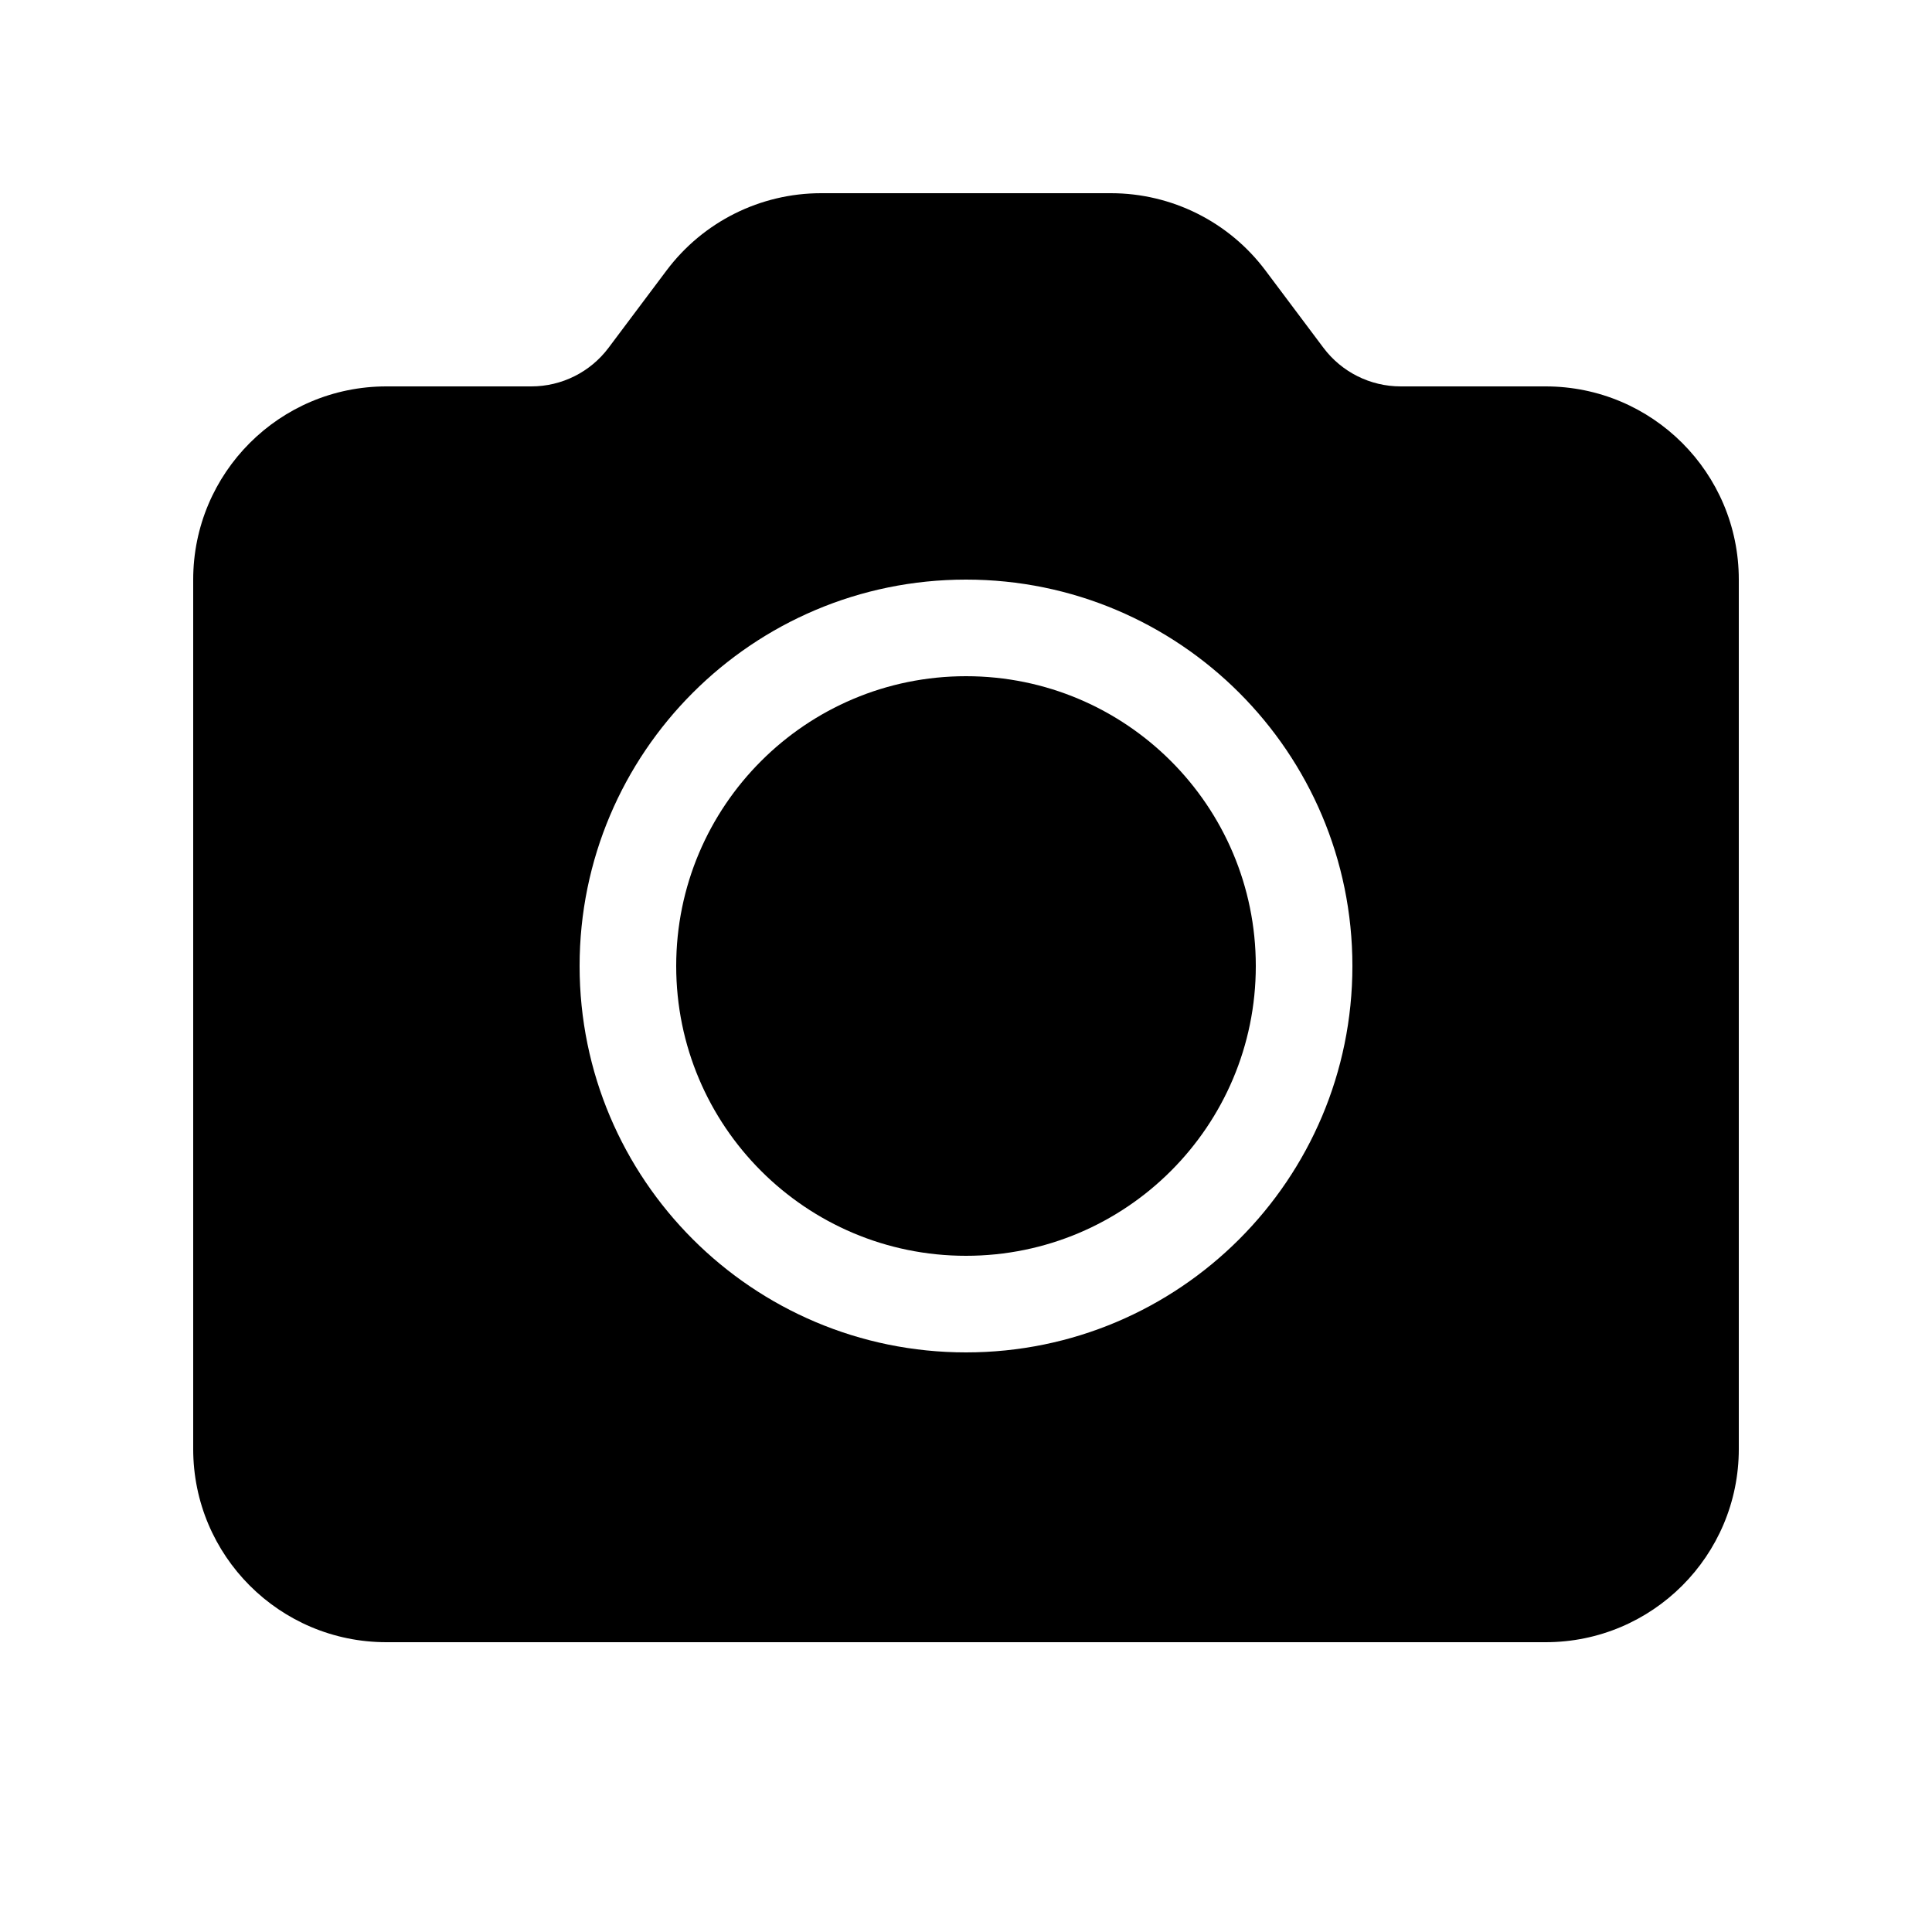
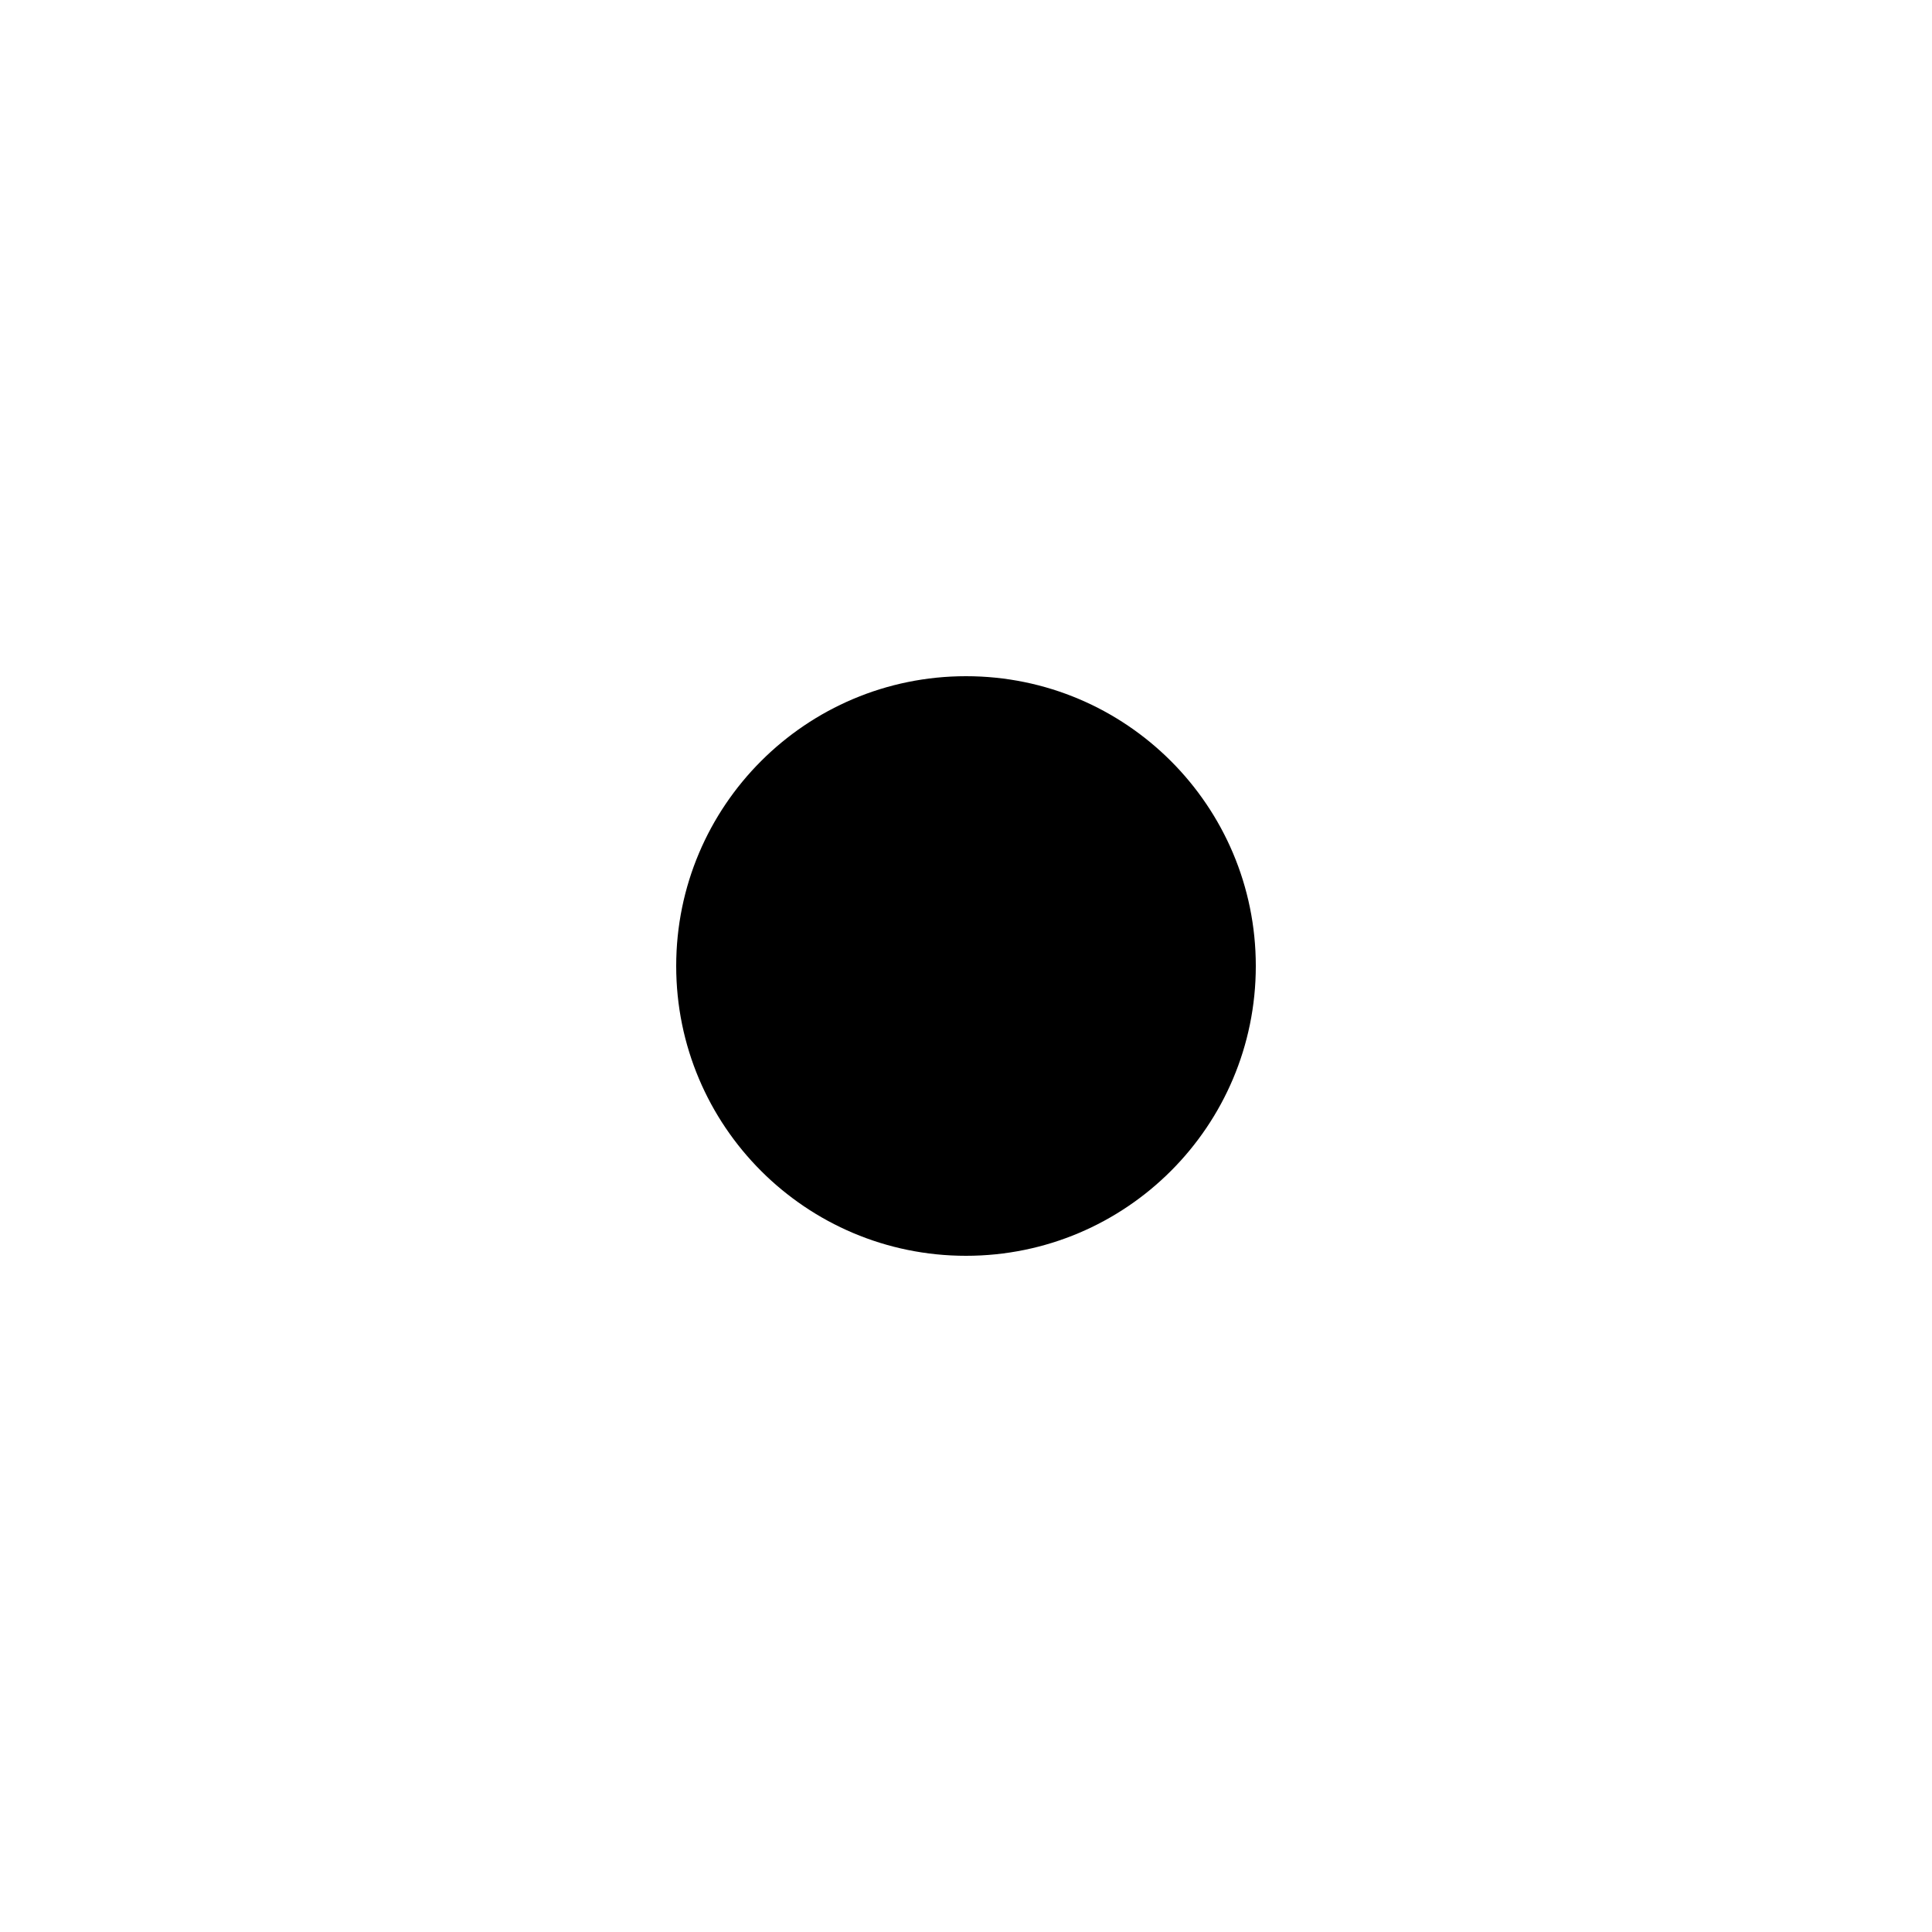
<svg xmlns="http://www.w3.org/2000/svg" width="20" height="20" viewBox="0 0 20 20" fill="currentColor">
  <path d="M13 10C13 11.657 11.657 13 10 13C8.343 13 7 11.657 7 10C7 8.343 8.343 7 10 7C11.657 7 13 8.343 13 10Z" />
-   <path fill-rule="evenodd" clip-rule="evenodd" d="M2 15C2 16.105 2.895 17 4 17H16C17.105 17 18 16.105 18 15V6C18 4.895 17.105 4 16 4H14.5C14.185 4 13.889 3.852 13.7 3.6L13.1 2.8C12.722 2.296 12.13 2 11.5 2H8.5C7.87 2 7.278 2.296 6.9 2.8L6.3 3.6C6.111 3.852 5.815 4 5.5 4H4C2.895 4 2 4.895 2 6V15ZM14 10C14 12.209 12.209 14 10 14C7.791 14 6 12.209 6 10C6 7.791 7.791 6 10 6C12.209 6 14 7.791 14 10Z" />
</svg>